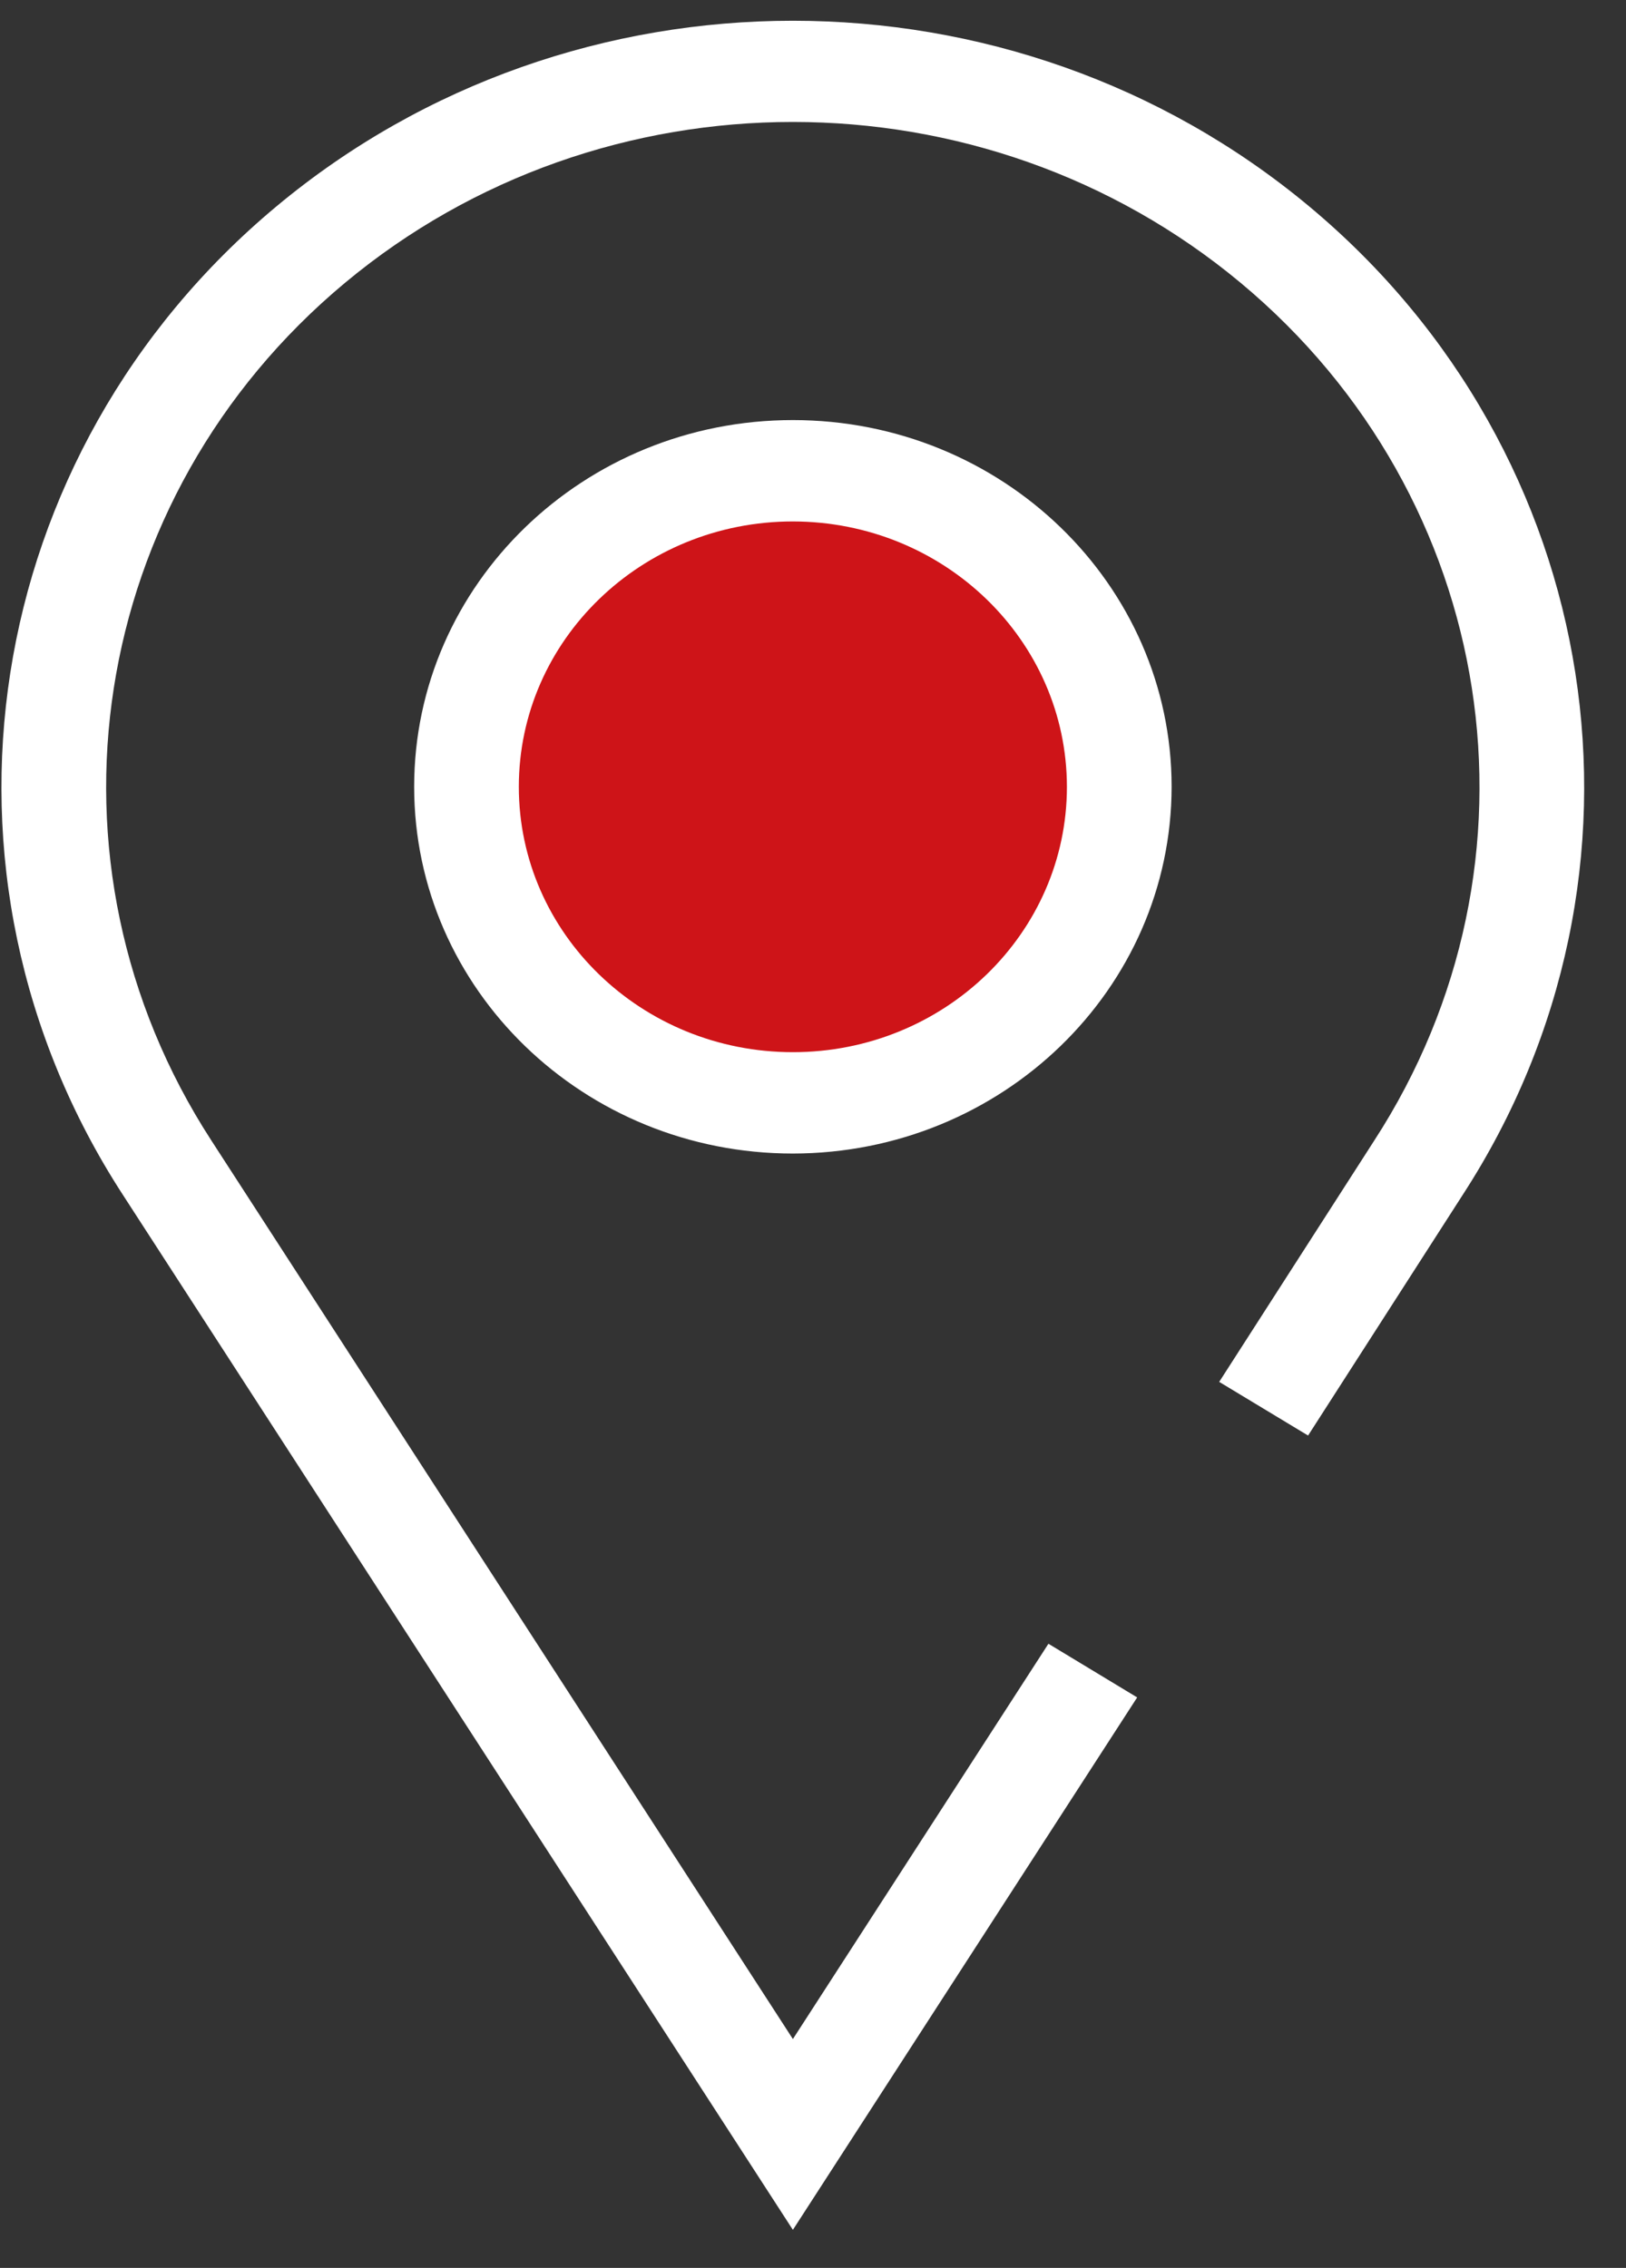
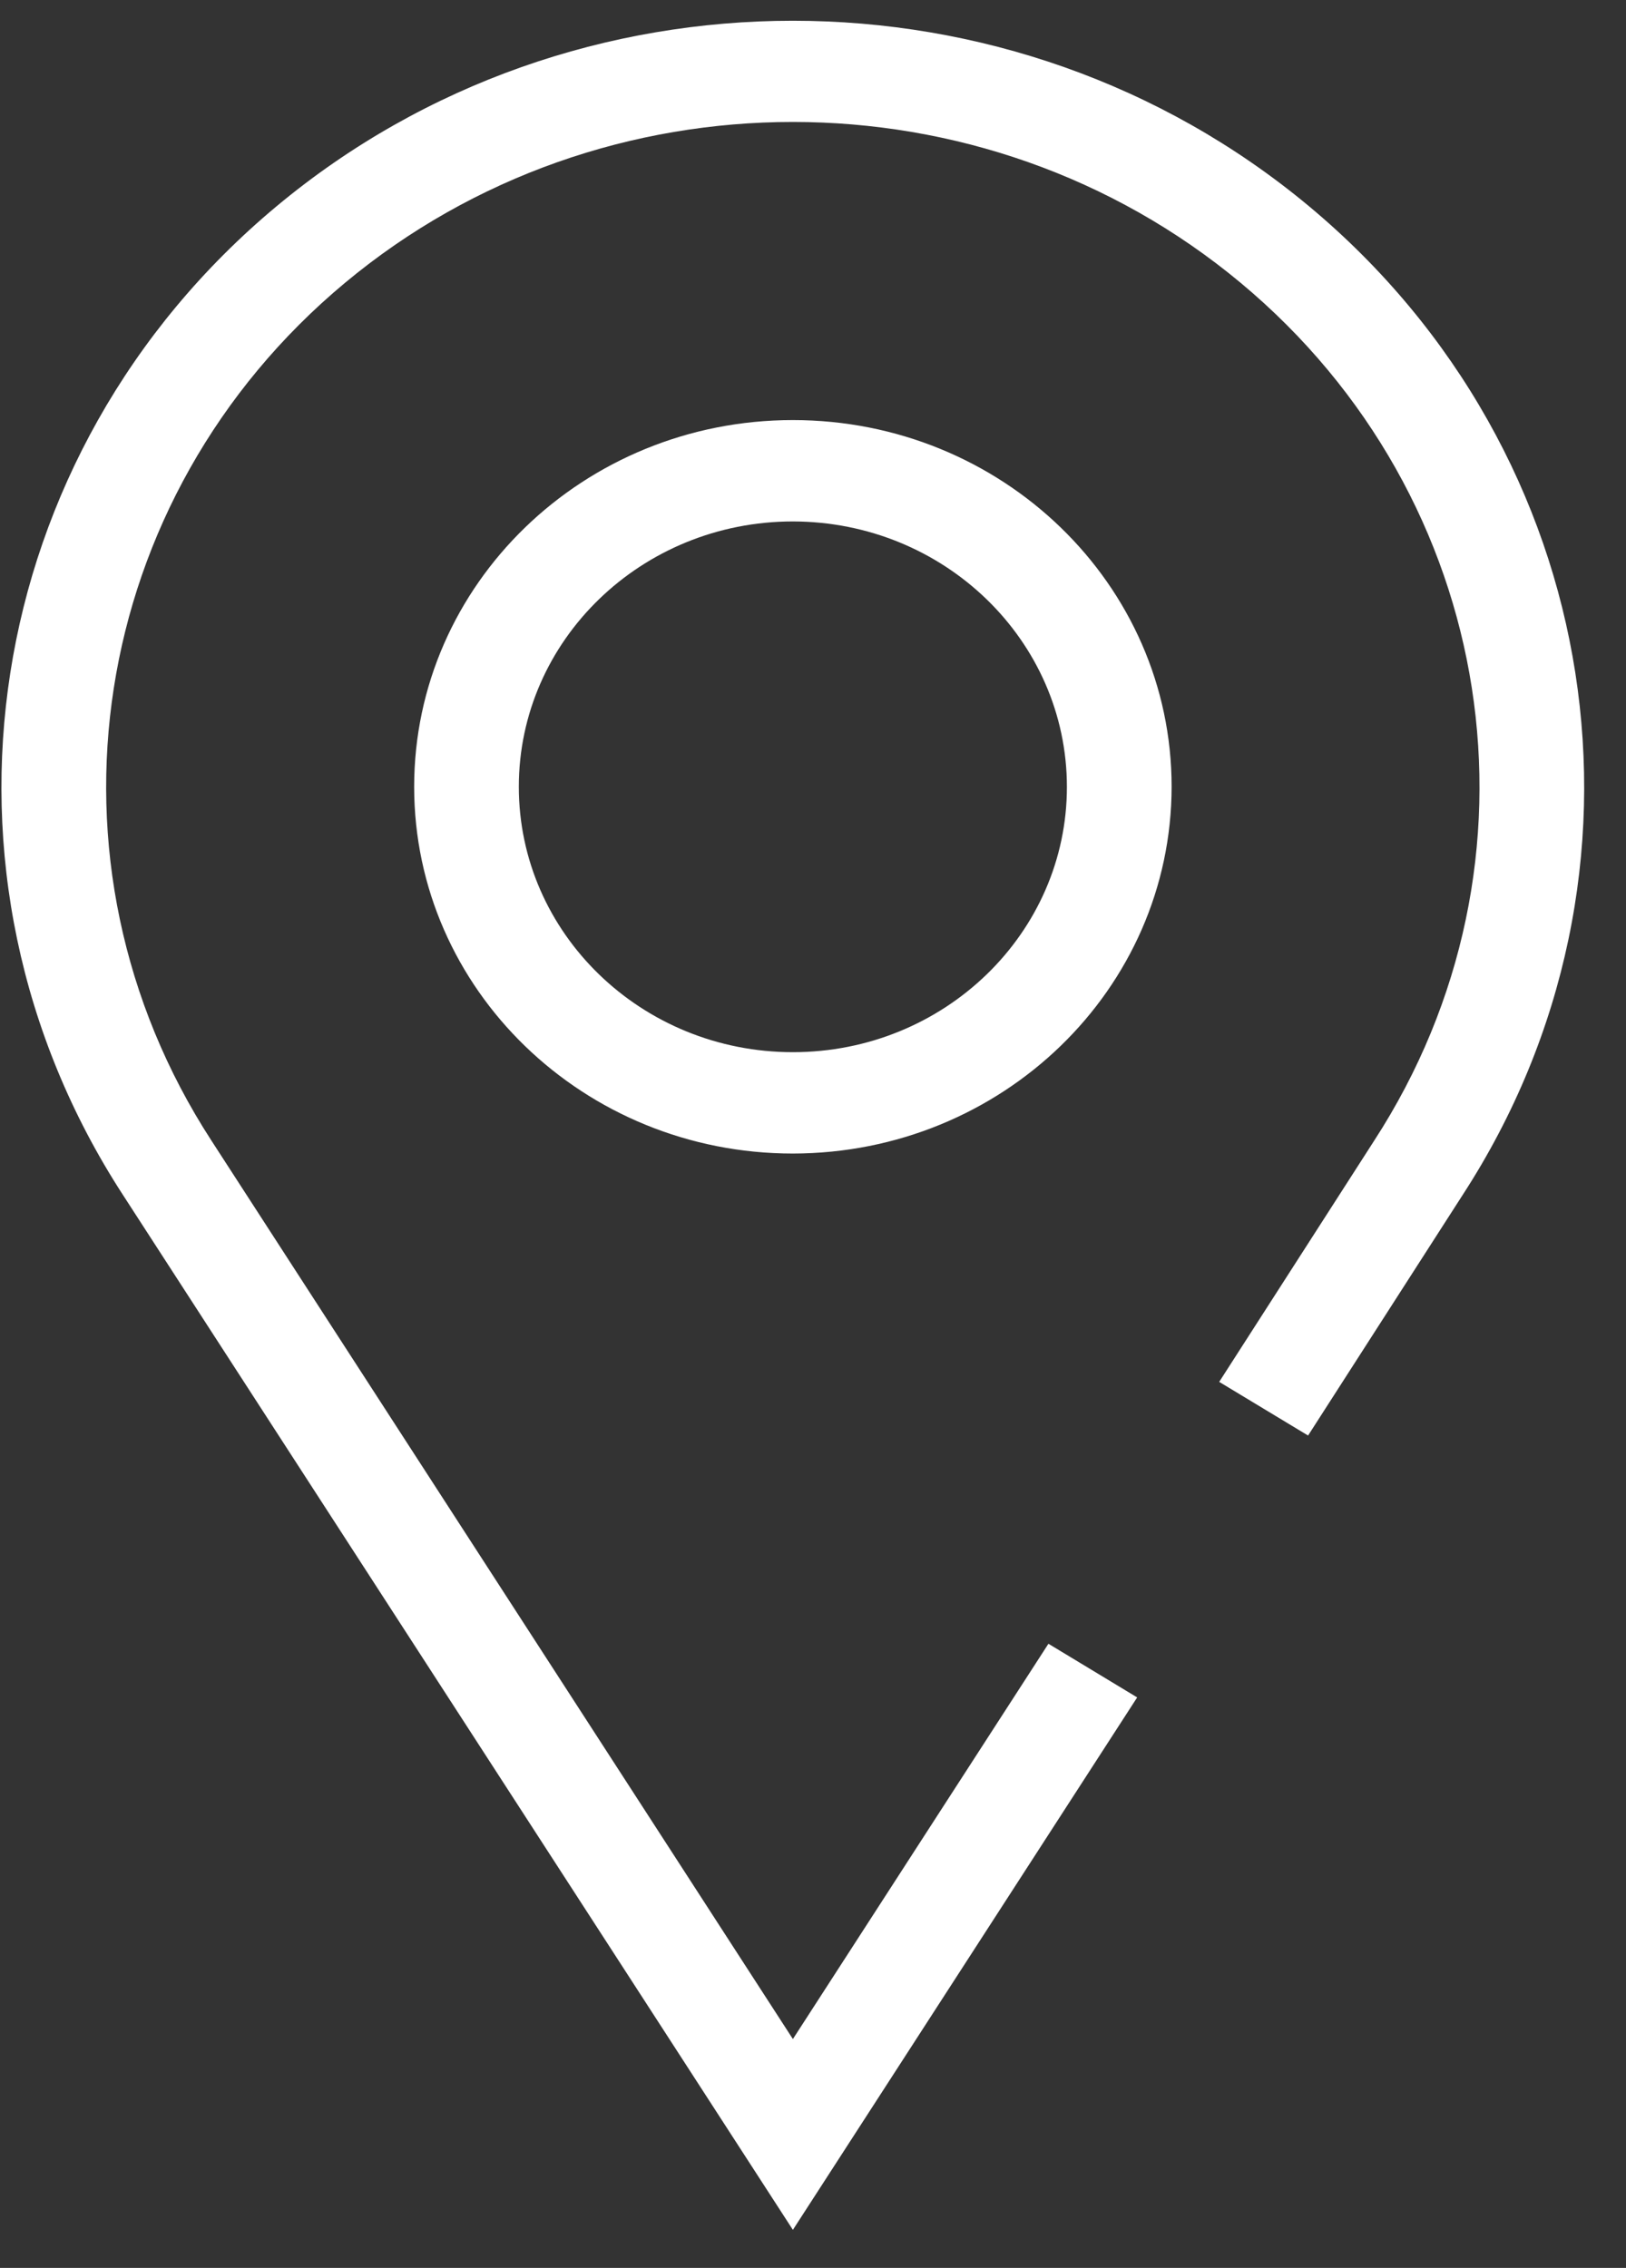
<svg xmlns="http://www.w3.org/2000/svg" width="38" height="53" viewBox="0 0 38 53" fill="none">
  <rect x="0" y="0" width="38" height="53" fill="#333333" stroke="none" />
-   <path d="M18.528 26.298C22.734 26.298 26.144 22.927 26.144 18.769C26.144 14.611 22.734 11.24 18.528 11.24C14.322 11.24 10.913 14.611 10.913 18.769C10.913 22.927 14.322 26.298 18.528 26.298Z" fill="#CE1418" />
  <path fill-rule="evenodd" clip-rule="evenodd" d="M18.53 52.111L2.871 27.922C-1.999 20.421 -0.471 10.599 6.464 4.82C13.399 -0.96 23.657 -0.96 30.592 4.82C37.528 10.599 39.055 20.421 34.185 27.922L30.57 33.548L28.493 32.294L32.113 26.66C36.34 20.151 35.015 11.628 28.997 6.612C22.979 1.596 14.078 1.596 8.06 6.612C2.042 11.628 0.717 20.151 4.944 26.66L18.53 47.652L24.502 38.414L26.576 39.668L18.53 52.111ZM18.53 26.958C13.641 26.958 9.679 23.121 9.679 18.387C9.679 13.654 13.641 9.817 18.53 9.817C23.418 9.817 27.381 13.654 27.381 18.387C27.375 23.119 23.416 26.952 18.53 26.958ZM12.125 18.387C12.125 14.963 14.992 12.186 18.53 12.186C22.065 12.19 24.93 14.964 24.934 18.387C24.934 21.812 22.067 24.589 18.53 24.589C14.992 24.589 12.125 21.812 12.125 18.387Z" fill="white" />
</svg>